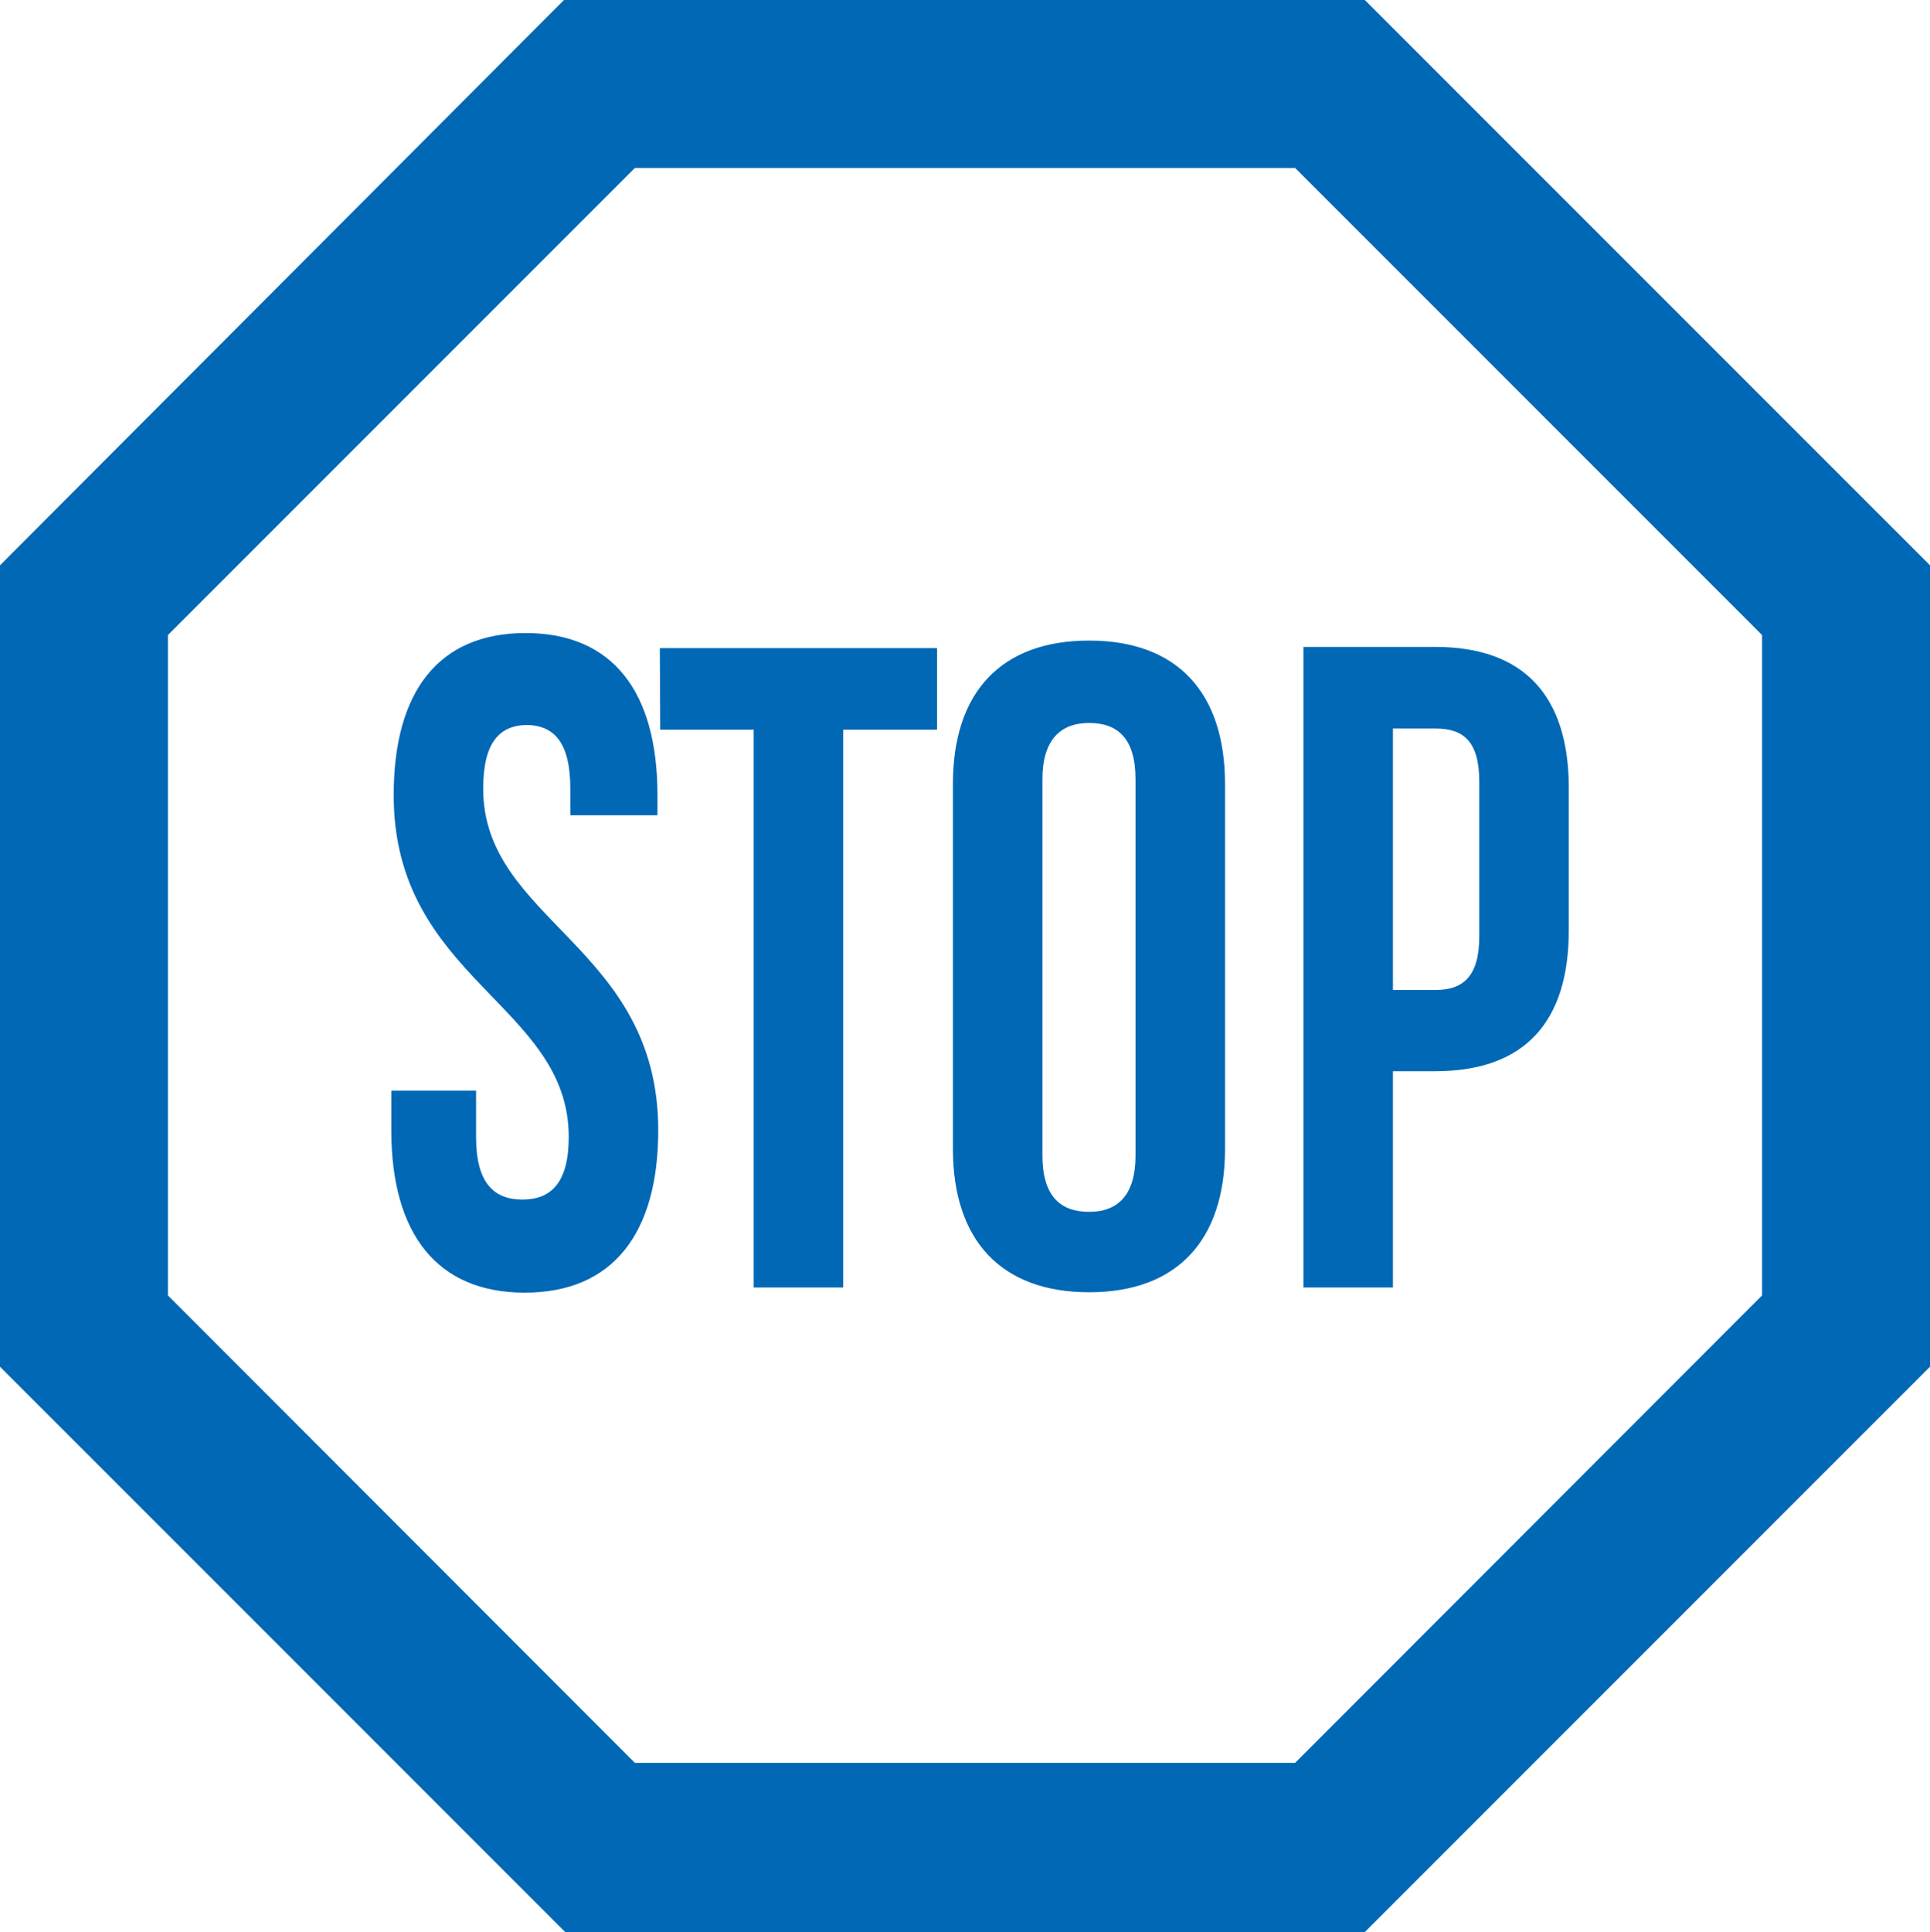
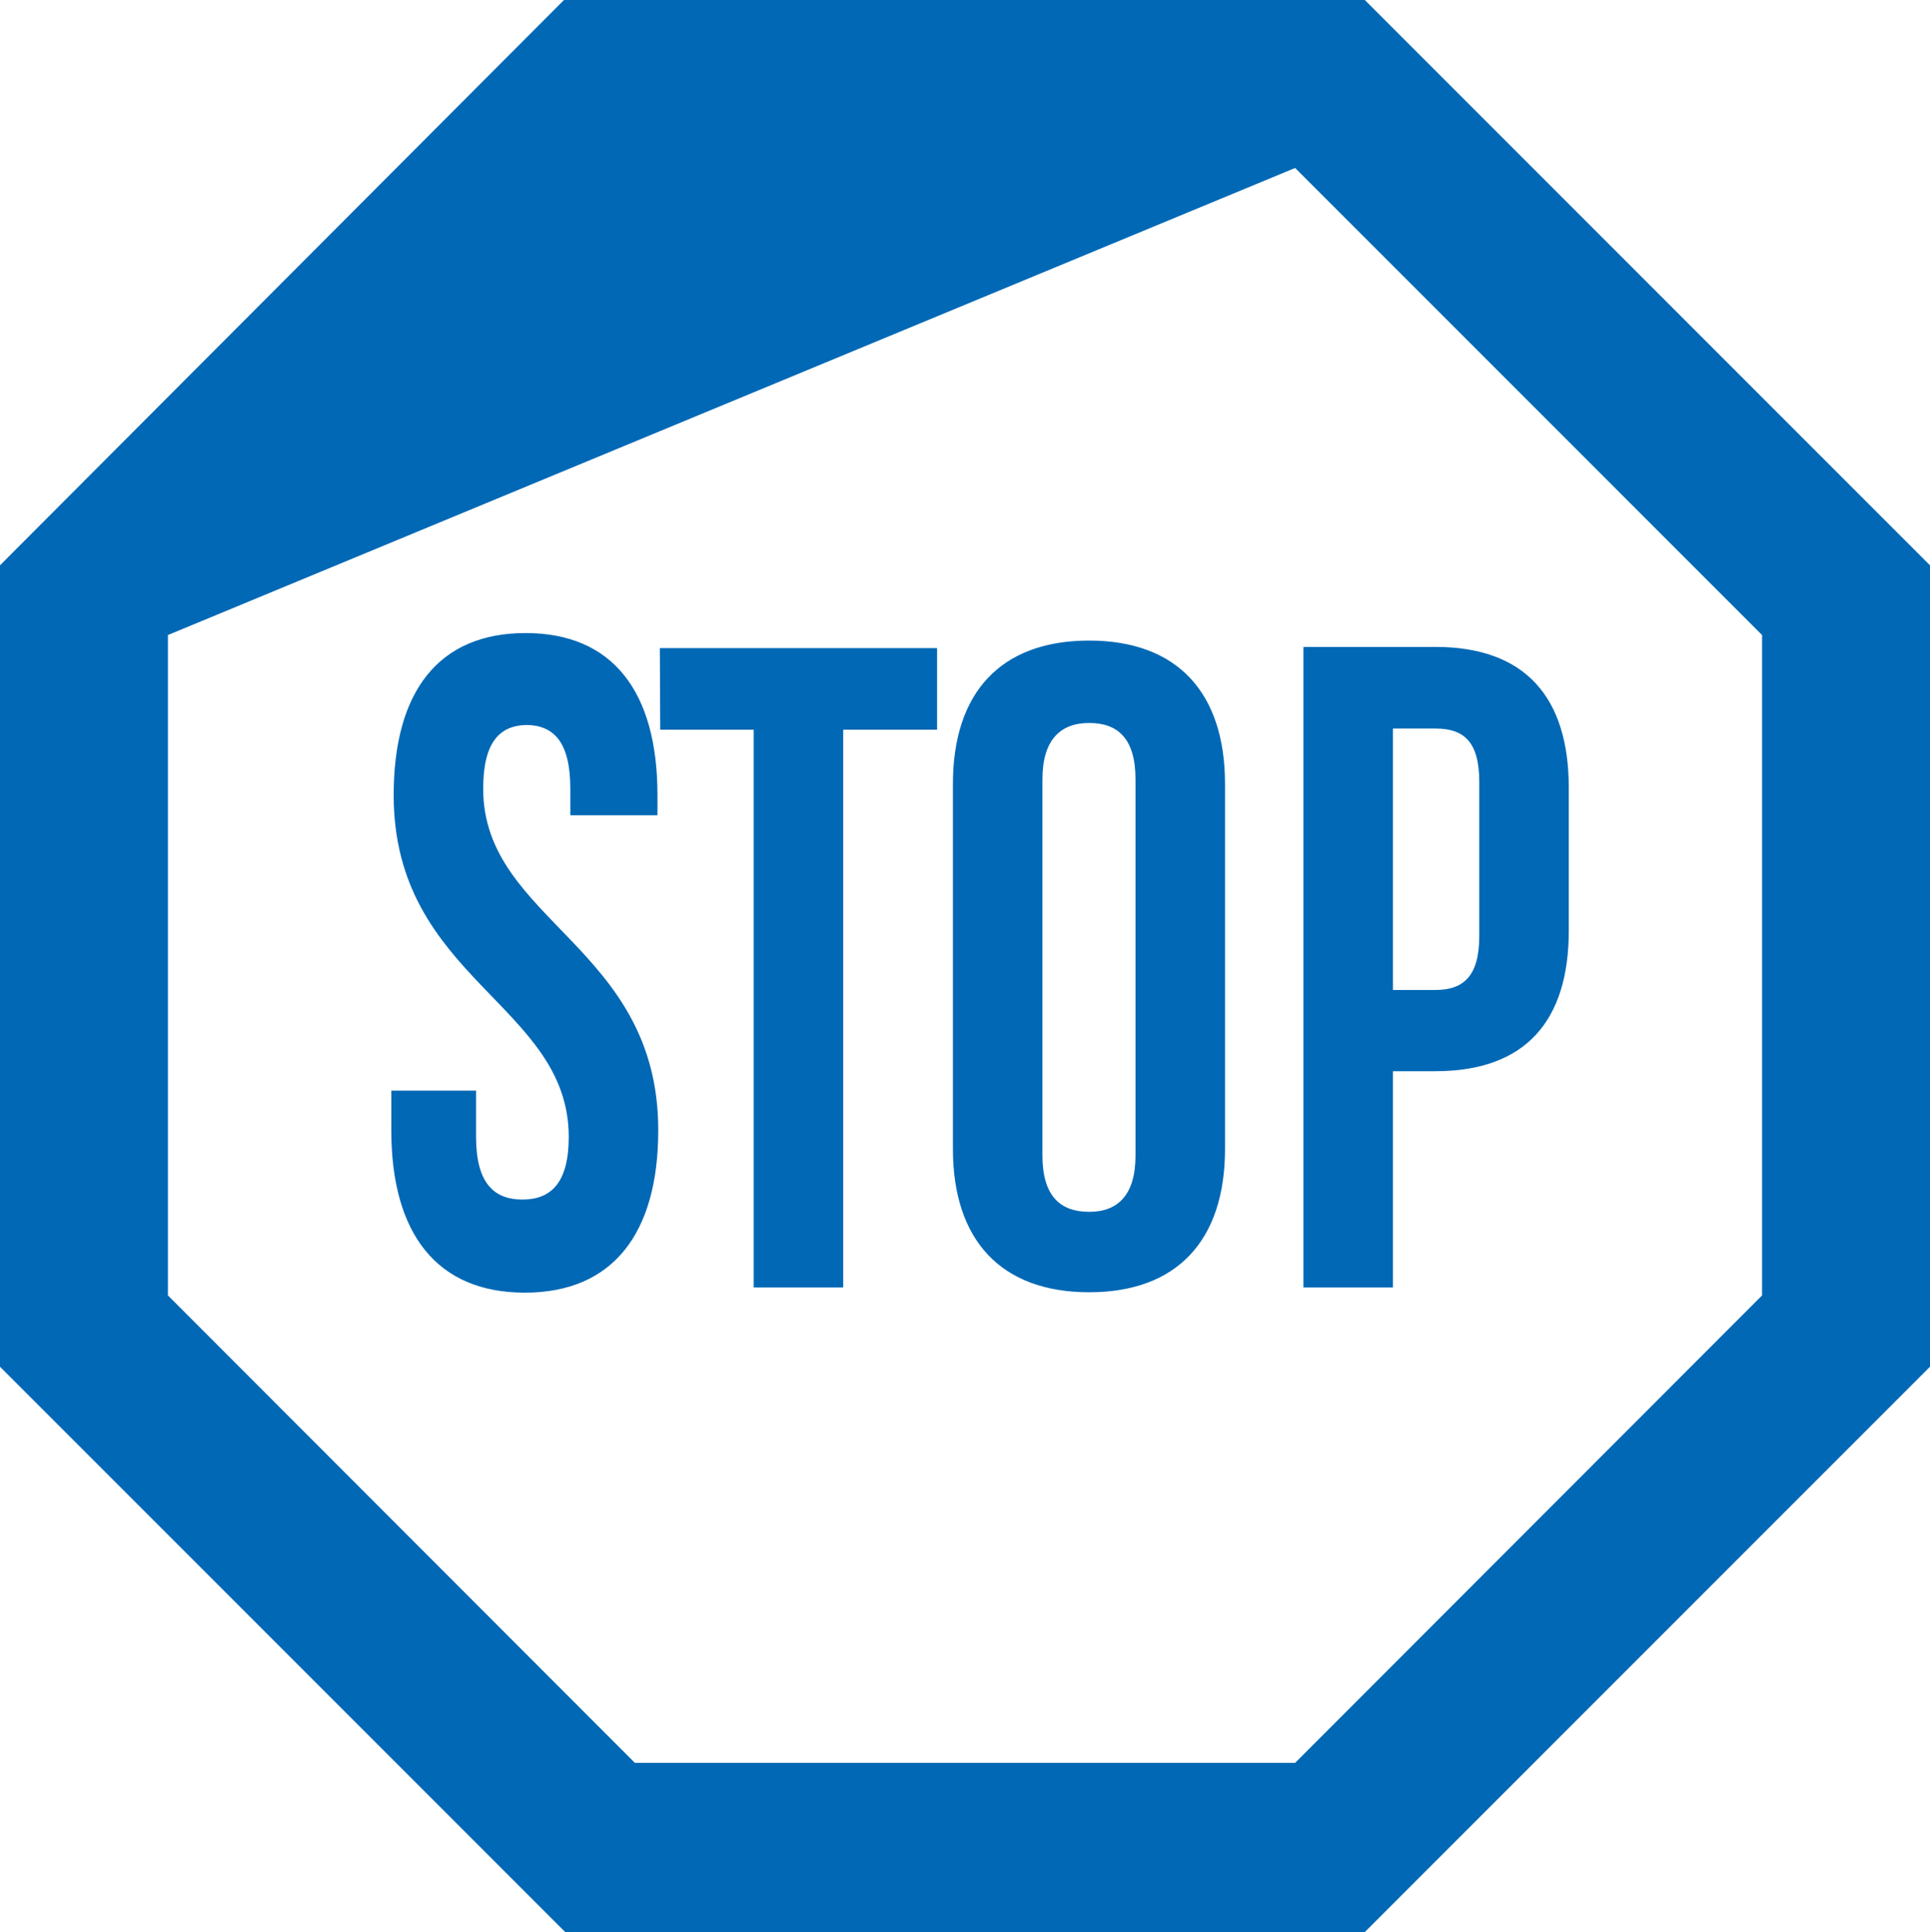
<svg xmlns="http://www.w3.org/2000/svg" viewBox="268.017 104.37 48.73 48.77">
-   <path class="cls-1" d="M 272.257 137.07 L 272.257 120.4 L 284.047 108.61 L 300.717 108.61 L 312.507 120.4 L 312.507 137.07 L 300.717 148.87 L 284.047 148.87 L 272.257 137.07 Z M 282.257 104.37 L 268.017 118.64 L 268.017 138.87 L 282.287 153.14 L 302.477 153.14 L 316.747 138.87 L 316.747 118.64 L 302.477 104.37 L 282.257 104.37 Z M 284.687 122.79 L 287.047 122.79 L 287.047 136.87 L 289.307 136.87 L 289.307 122.79 L 291.677 122.79 L 291.677 120.73 L 284.677 120.73 L 284.687 122.79 Z M 296.687 133.54 C 296.687 134.54 296.237 134.96 295.517 134.96 C 294.797 134.96 294.337 134.57 294.337 133.54 L 294.337 124.04 C 294.337 123.04 294.797 122.62 295.517 122.62 C 296.237 122.62 296.687 123.01 296.687 124.04 L 296.687 133.54 Z M 295.517 120.54 C 293.287 120.54 292.077 121.85 292.077 124.16 L 292.077 133.37 C 292.077 135.67 293.287 136.99 295.517 136.99 C 297.747 136.99 298.947 135.67 298.947 133.37 L 298.947 124.16 C 298.947 121.85 297.737 120.54 295.517 120.54 M 303.187 122.76 L 304.257 122.76 C 304.977 122.76 305.367 123.09 305.367 124.11 L 305.367 128 C 305.367 129 304.977 129.36 304.257 129.36 L 303.187 129.36 L 303.187 122.76 Z M 303.187 131.41 L 304.257 131.41 C 306.517 131.41 307.627 130.16 307.627 127.86 L 307.627 124.26 C 307.627 121.96 306.517 120.7 304.257 120.7 L 300.927 120.7 L 300.927 136.87 L 303.187 136.87 L 303.187 131.41 Z M 281.287 122.67 C 282.007 122.67 282.417 123.11 282.417 124.28 L 282.417 124.95 L 284.617 124.95 L 284.617 124.44 C 284.617 121.83 283.487 120.35 281.287 120.35 C 279.087 120.35 277.957 121.83 277.957 124.44 C 277.957 129.09 282.377 129.72 282.377 133.07 C 282.377 134.23 281.927 134.65 281.207 134.65 C 280.487 134.65 280.037 134.23 280.037 133.07 L 280.037 131.9 L 277.897 131.9 L 277.897 132.9 C 277.897 135.51 279.047 137 281.267 137 C 283.487 137 284.637 135.51 284.637 132.9 C 284.637 128.25 280.217 127.62 280.217 124.28 C 280.217 123.11 280.627 122.67 281.347 122.67" style="fill: #0068B5;" transform="matrix(1, 0, 0, 1, 3.552713678800501e-15, 0)" />
+   <path class="cls-1" d="M 272.257 137.07 L 272.257 120.4 L 300.717 108.61 L 312.507 120.4 L 312.507 137.07 L 300.717 148.87 L 284.047 148.87 L 272.257 137.07 Z M 282.257 104.37 L 268.017 118.64 L 268.017 138.87 L 282.287 153.14 L 302.477 153.14 L 316.747 138.87 L 316.747 118.64 L 302.477 104.37 L 282.257 104.37 Z M 284.687 122.79 L 287.047 122.79 L 287.047 136.87 L 289.307 136.87 L 289.307 122.79 L 291.677 122.79 L 291.677 120.73 L 284.677 120.73 L 284.687 122.79 Z M 296.687 133.54 C 296.687 134.54 296.237 134.96 295.517 134.96 C 294.797 134.96 294.337 134.57 294.337 133.54 L 294.337 124.04 C 294.337 123.04 294.797 122.62 295.517 122.62 C 296.237 122.62 296.687 123.01 296.687 124.04 L 296.687 133.54 Z M 295.517 120.54 C 293.287 120.54 292.077 121.85 292.077 124.16 L 292.077 133.37 C 292.077 135.67 293.287 136.99 295.517 136.99 C 297.747 136.99 298.947 135.67 298.947 133.37 L 298.947 124.16 C 298.947 121.85 297.737 120.54 295.517 120.54 M 303.187 122.76 L 304.257 122.76 C 304.977 122.76 305.367 123.09 305.367 124.11 L 305.367 128 C 305.367 129 304.977 129.36 304.257 129.36 L 303.187 129.36 L 303.187 122.76 Z M 303.187 131.41 L 304.257 131.41 C 306.517 131.41 307.627 130.16 307.627 127.86 L 307.627 124.26 C 307.627 121.96 306.517 120.7 304.257 120.7 L 300.927 120.7 L 300.927 136.87 L 303.187 136.87 L 303.187 131.41 Z M 281.287 122.67 C 282.007 122.67 282.417 123.11 282.417 124.28 L 282.417 124.95 L 284.617 124.95 L 284.617 124.44 C 284.617 121.83 283.487 120.35 281.287 120.35 C 279.087 120.35 277.957 121.83 277.957 124.44 C 277.957 129.09 282.377 129.72 282.377 133.07 C 282.377 134.23 281.927 134.65 281.207 134.65 C 280.487 134.65 280.037 134.23 280.037 133.07 L 280.037 131.9 L 277.897 131.9 L 277.897 132.9 C 277.897 135.51 279.047 137 281.267 137 C 283.487 137 284.637 135.51 284.637 132.9 C 284.637 128.25 280.217 127.62 280.217 124.28 C 280.217 123.11 280.627 122.67 281.347 122.67" style="fill: #0068B5;" transform="matrix(1, 0, 0, 1, 3.552713678800501e-15, 0)" />
</svg>